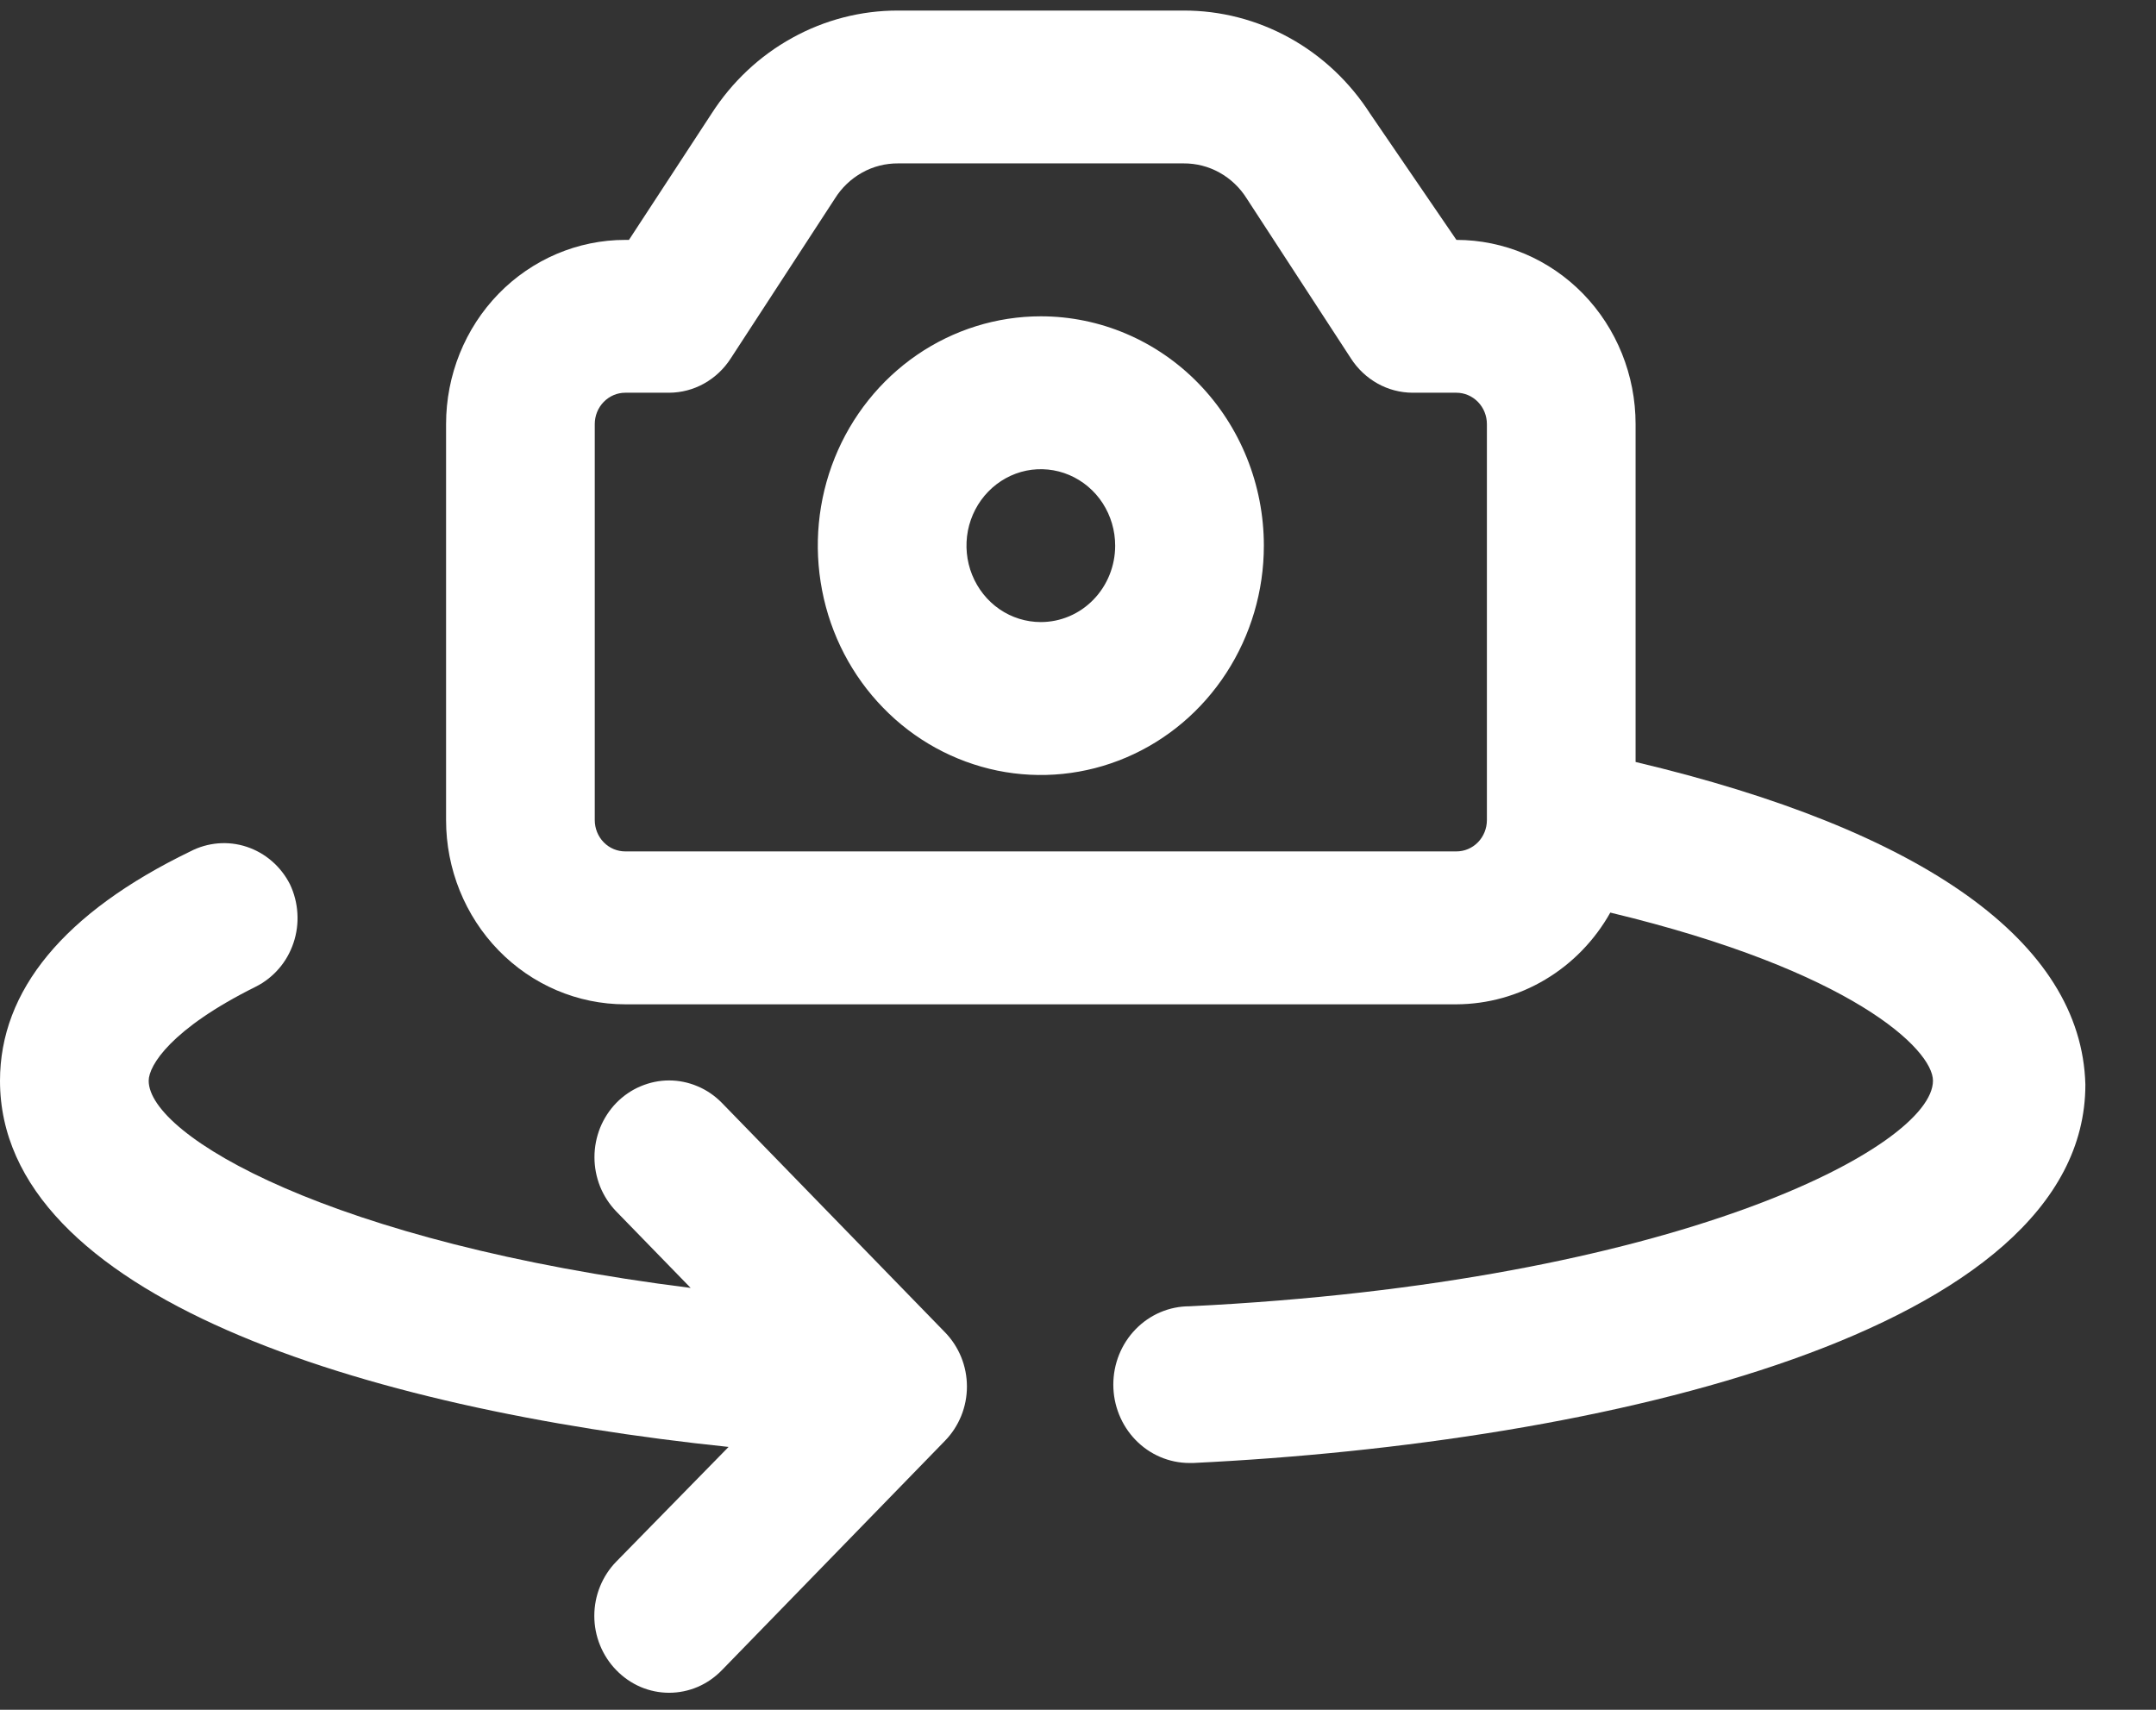
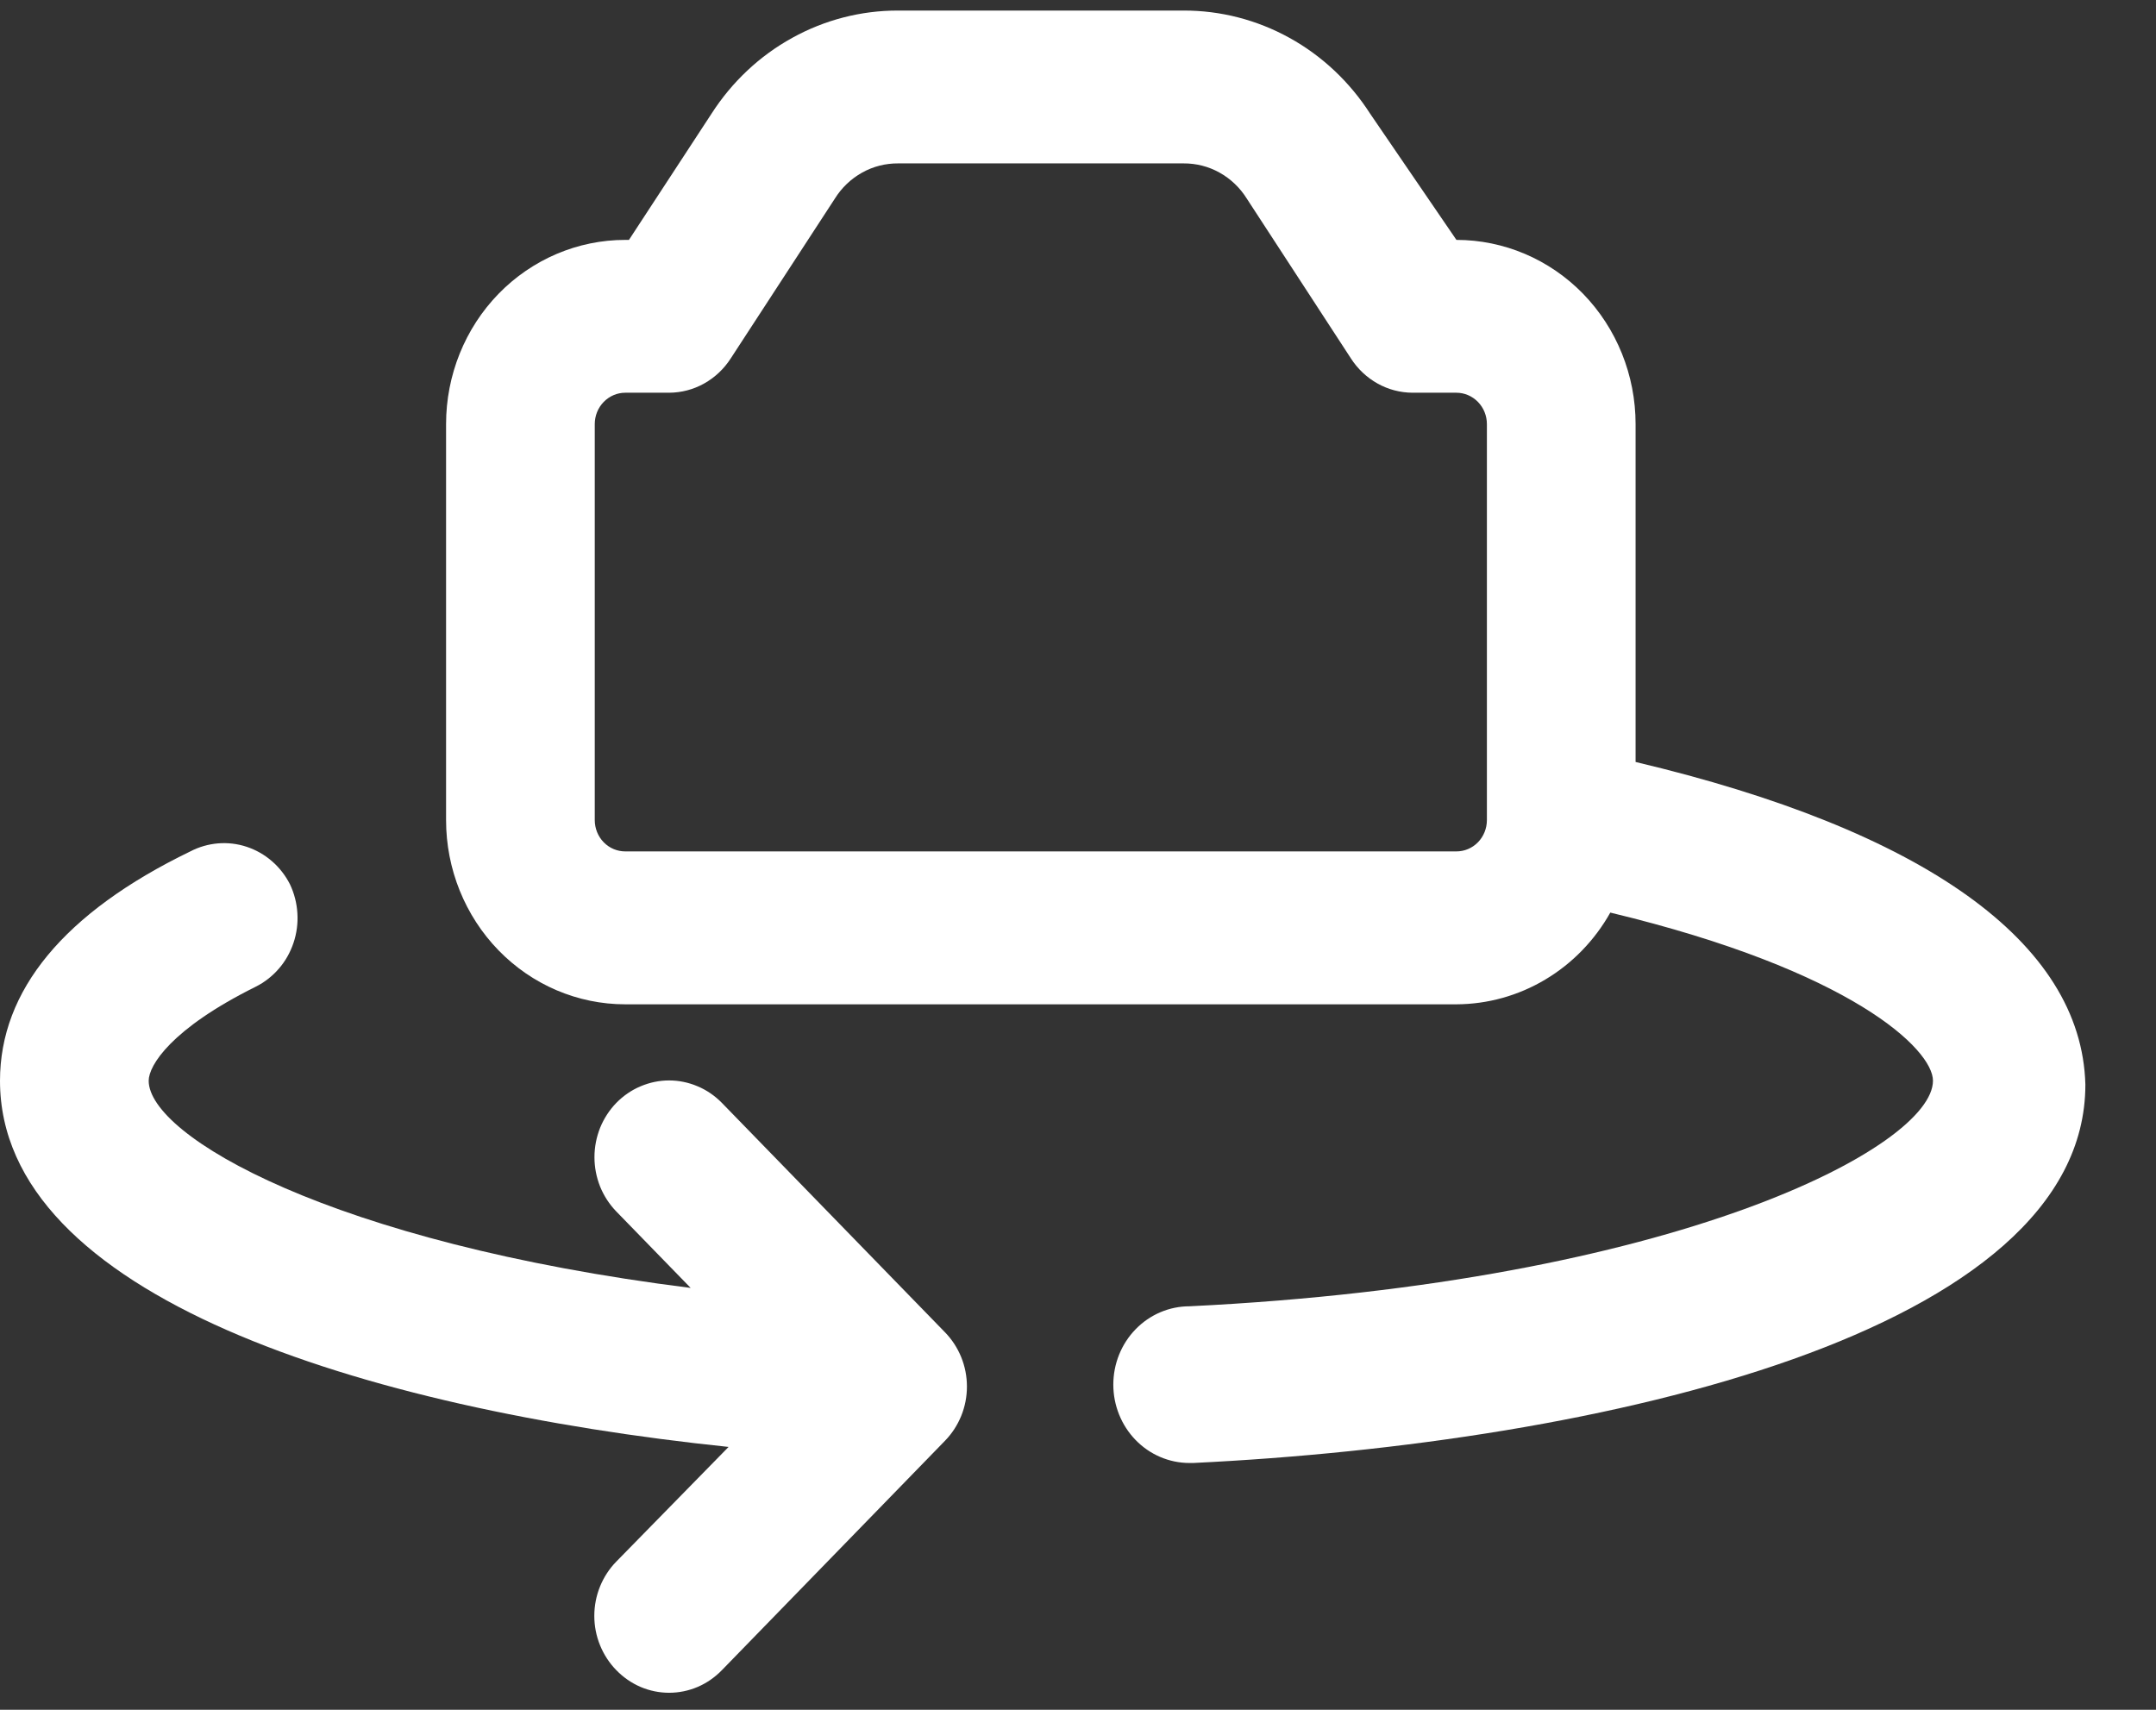
<svg xmlns="http://www.w3.org/2000/svg" width="100%" height="100%" viewBox="0 0 29 23" version="1.1" xml:space="preserve" style="fill-rule:evenodd;clip-rule:evenodd;stroke-linejoin:round;stroke-miterlimit:2;">
  <rect x="0" y="0" width="29" height="23" fill="#333333" stroke="none" />
-   <path d="M14,4.255C13.407,4.255 12.827,4.436 12.333,4.775C11.84,5.114 11.455,5.596 11.228,6.159C11.001,6.723 10.942,7.343 11.058,7.942C11.173,8.54 11.459,9.09 11.879,9.521C12.298,9.953 12.833,10.246 13.415,10.366C13.997,10.485 14.6,10.424 15.148,10.19C15.696,9.957 16.165,9.561 16.494,9.054C16.824,8.546 17,7.95 17,7.34C17,6.522 16.684,5.737 16.121,5.158C15.559,4.58 14.796,4.255 14,4.255ZM14,8.368C13.802,8.368 13.609,8.308 13.444,8.195C13.28,8.082 13.152,7.921 13.076,7.733C13,7.545 12.981,7.339 13.019,7.139C13.058,6.94 13.153,6.757 13.293,6.613C13.433,6.469 13.611,6.371 13.805,6.331C13.999,6.292 14.2,6.312 14.383,6.39C14.565,6.468 14.722,6.599 14.832,6.769C14.941,6.938 15,7.136 15,7.34C15,7.613 14.895,7.874 14.707,8.067C14.52,8.26 14.265,8.368 14,8.368Z" style="fill:white;fill-rule:nonzero;" />
  <path d="M22,10.25L22,5.705C22,5.048 21.746,4.417 21.294,3.952C20.842,3.488 20.229,3.227 19.59,3.227L18.43,1.53C18.156,1.103 17.784,0.752 17.346,0.51C16.907,0.267 16.418,0.141 15.92,0.142L12.08,0.142C11.583,0.141 11.093,0.267 10.655,0.51C10.216,0.752 9.844,1.103 9.57,1.53L8.46,3.227L8.41,3.227C7.771,3.227 7.158,3.488 6.706,3.952C6.254,4.417 6,5.048 6,5.705L6,11.032C6,11.689 6.254,12.319 6.706,12.784C7.158,13.249 7.771,13.51 8.41,13.51L19.59,13.51C20.01,13.508 20.422,13.394 20.785,13.177C21.148,12.961 21.45,12.65 21.66,12.276C24.91,13.057 26,14.117 26,14.538C26,15.423 22.55,17.253 16,17.572C15.728,17.572 15.467,17.683 15.275,17.881C15.083,18.078 14.975,18.346 14.975,18.626C14.975,18.905 15.083,19.173 15.275,19.371C15.467,19.569 15.728,19.68 16,19.68L16.05,19.68C21.56,19.413 28.05,17.921 28.05,14.59C28,12.667 25.86,11.165 22,10.25ZM20,11.032C20,11.143 19.957,11.251 19.88,11.33C19.803,11.409 19.699,11.453 19.59,11.453L8.41,11.453C8.301,11.453 8.197,11.409 8.12,11.33C8.043,11.251 8,11.143 8,11.032L8,5.705C8,5.593 8.043,5.486 8.12,5.407C8.197,5.328 8.301,5.283 8.41,5.283L9,5.283C9.165,5.282 9.327,5.24 9.471,5.159C9.616,5.078 9.739,4.962 9.83,4.82L11.23,2.671C11.321,2.525 11.447,2.405 11.596,2.322C11.744,2.239 11.911,2.197 12.08,2.198L15.92,2.198C16.089,2.197 16.256,2.239 16.404,2.322C16.553,2.405 16.679,2.525 16.77,2.671L18.17,4.82C18.261,4.962 18.384,5.078 18.529,5.159C18.673,5.24 18.835,5.282 19,5.283L19.59,5.283C19.699,5.283 19.803,5.328 19.88,5.407C19.957,5.486 20,5.593 20,5.705L20,11.032Z" style="fill:white;fill-rule:nonzero;" />
  <path d="M9.71,14.836C9.617,14.741 9.506,14.664 9.384,14.613C9.262,14.561 9.132,14.534 9,14.534C8.868,14.534 8.738,14.561 8.616,14.613C8.494,14.664 8.383,14.741 8.29,14.836C8.197,14.932 8.123,15.046 8.072,15.171C8.022,15.297 7.996,15.431 7.996,15.567C7.996,15.702 8.022,15.836 8.072,15.962C8.123,16.087 8.197,16.201 8.29,16.297L9.29,17.325C4.45,16.718 2,15.279 2,14.538C2,14.333 2.3,13.839 3.44,13.273C3.558,13.214 3.664,13.131 3.751,13.03C3.839,12.929 3.905,12.811 3.948,12.683C3.991,12.555 4.009,12.419 4,12.284C3.992,12.149 3.958,12.017 3.9,11.895C3.778,11.655 3.569,11.474 3.318,11.391C3.068,11.308 2.795,11.331 2.56,11.453C0.86,12.276 0,13.325 0,14.538C0,17.428 4.87,18.95 9.8,19.464L8.29,21.006C8.196,21.102 8.122,21.216 8.071,21.341C8.02,21.466 7.994,21.601 7.994,21.737C7.994,21.872 8.02,22.007 8.071,22.132C8.122,22.257 8.196,22.371 8.29,22.467C8.383,22.563 8.494,22.64 8.615,22.692C8.737,22.744 8.868,22.771 9,22.771C9.132,22.771 9.263,22.744 9.385,22.692C9.506,22.64 9.617,22.563 9.71,22.467L12.71,19.382C12.804,19.286 12.878,19.172 12.929,19.047C12.98,18.922 13.006,18.787 13.006,18.652C13.006,18.516 12.98,18.381 12.929,18.256C12.878,18.131 12.804,18.017 12.71,17.921L9.71,14.836Z" style="fill:white;fill-rule:nonzero;" />
</svg>